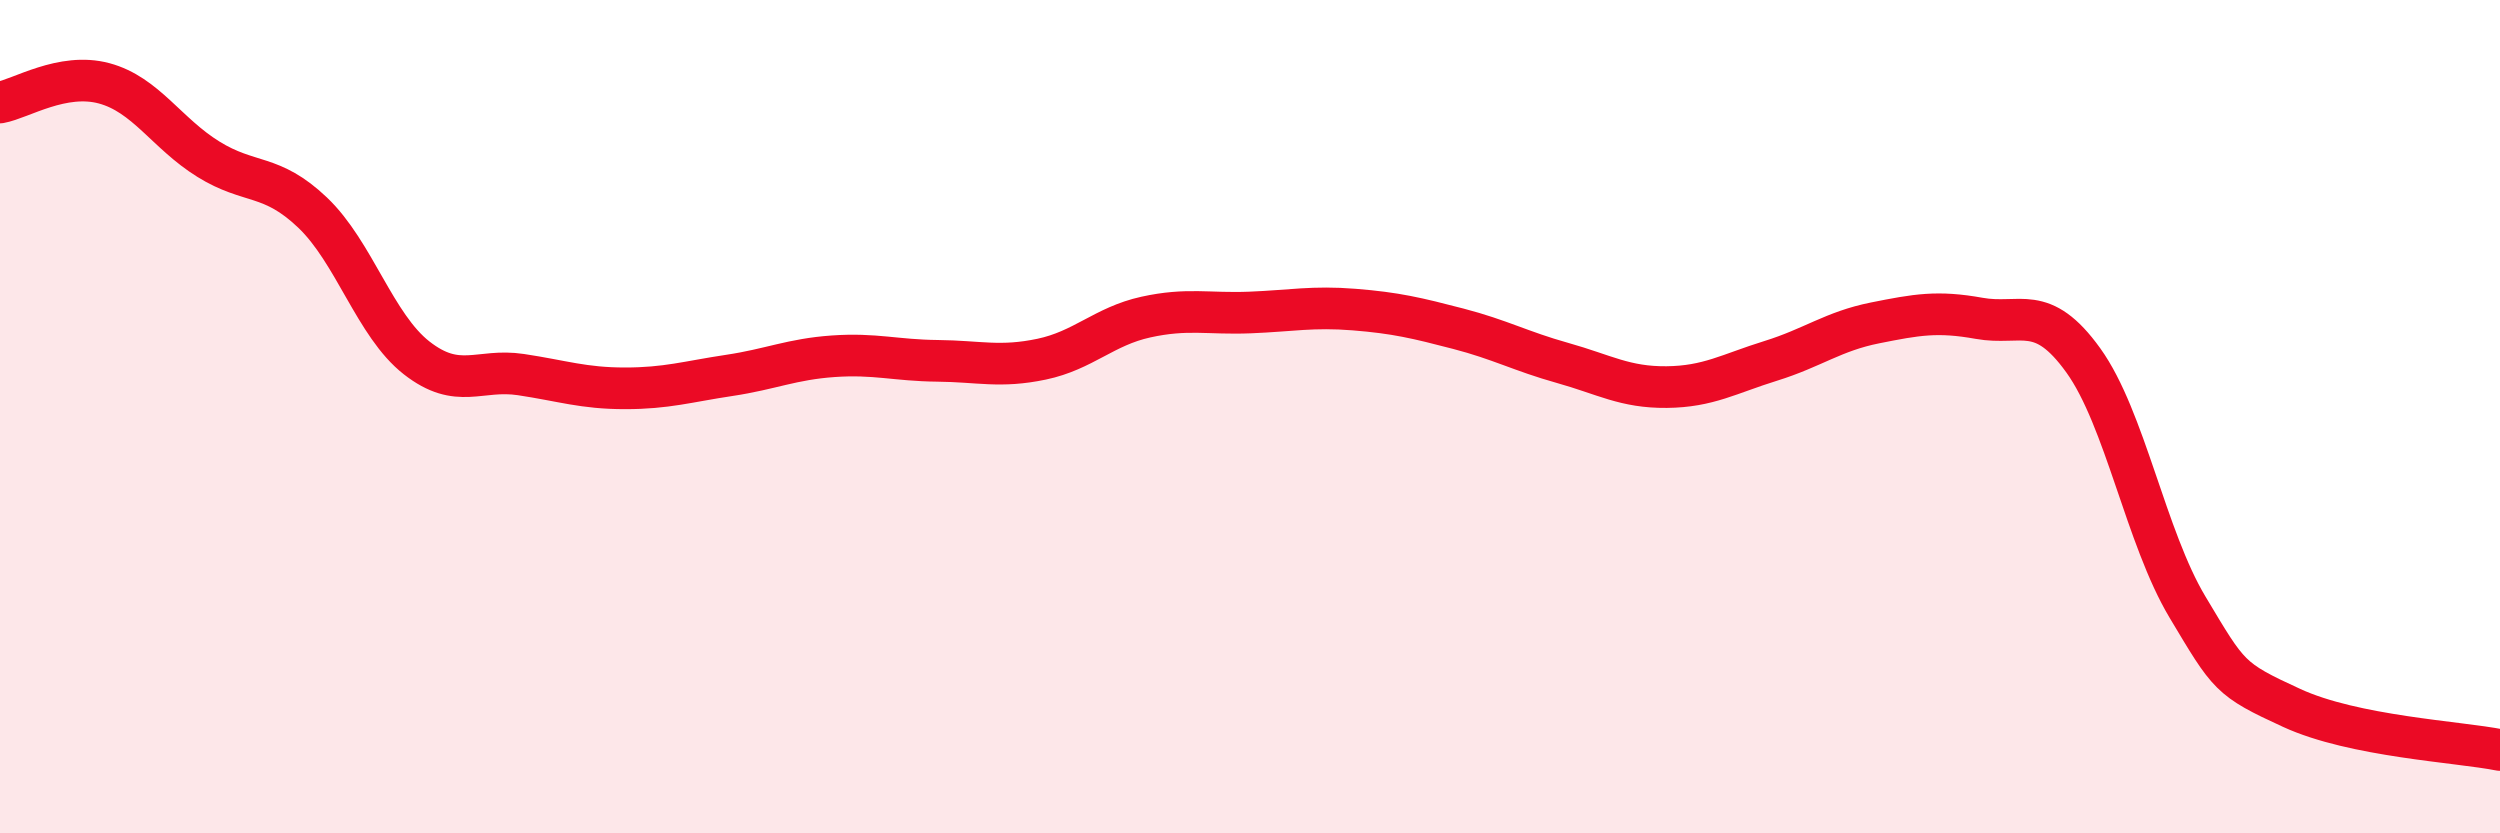
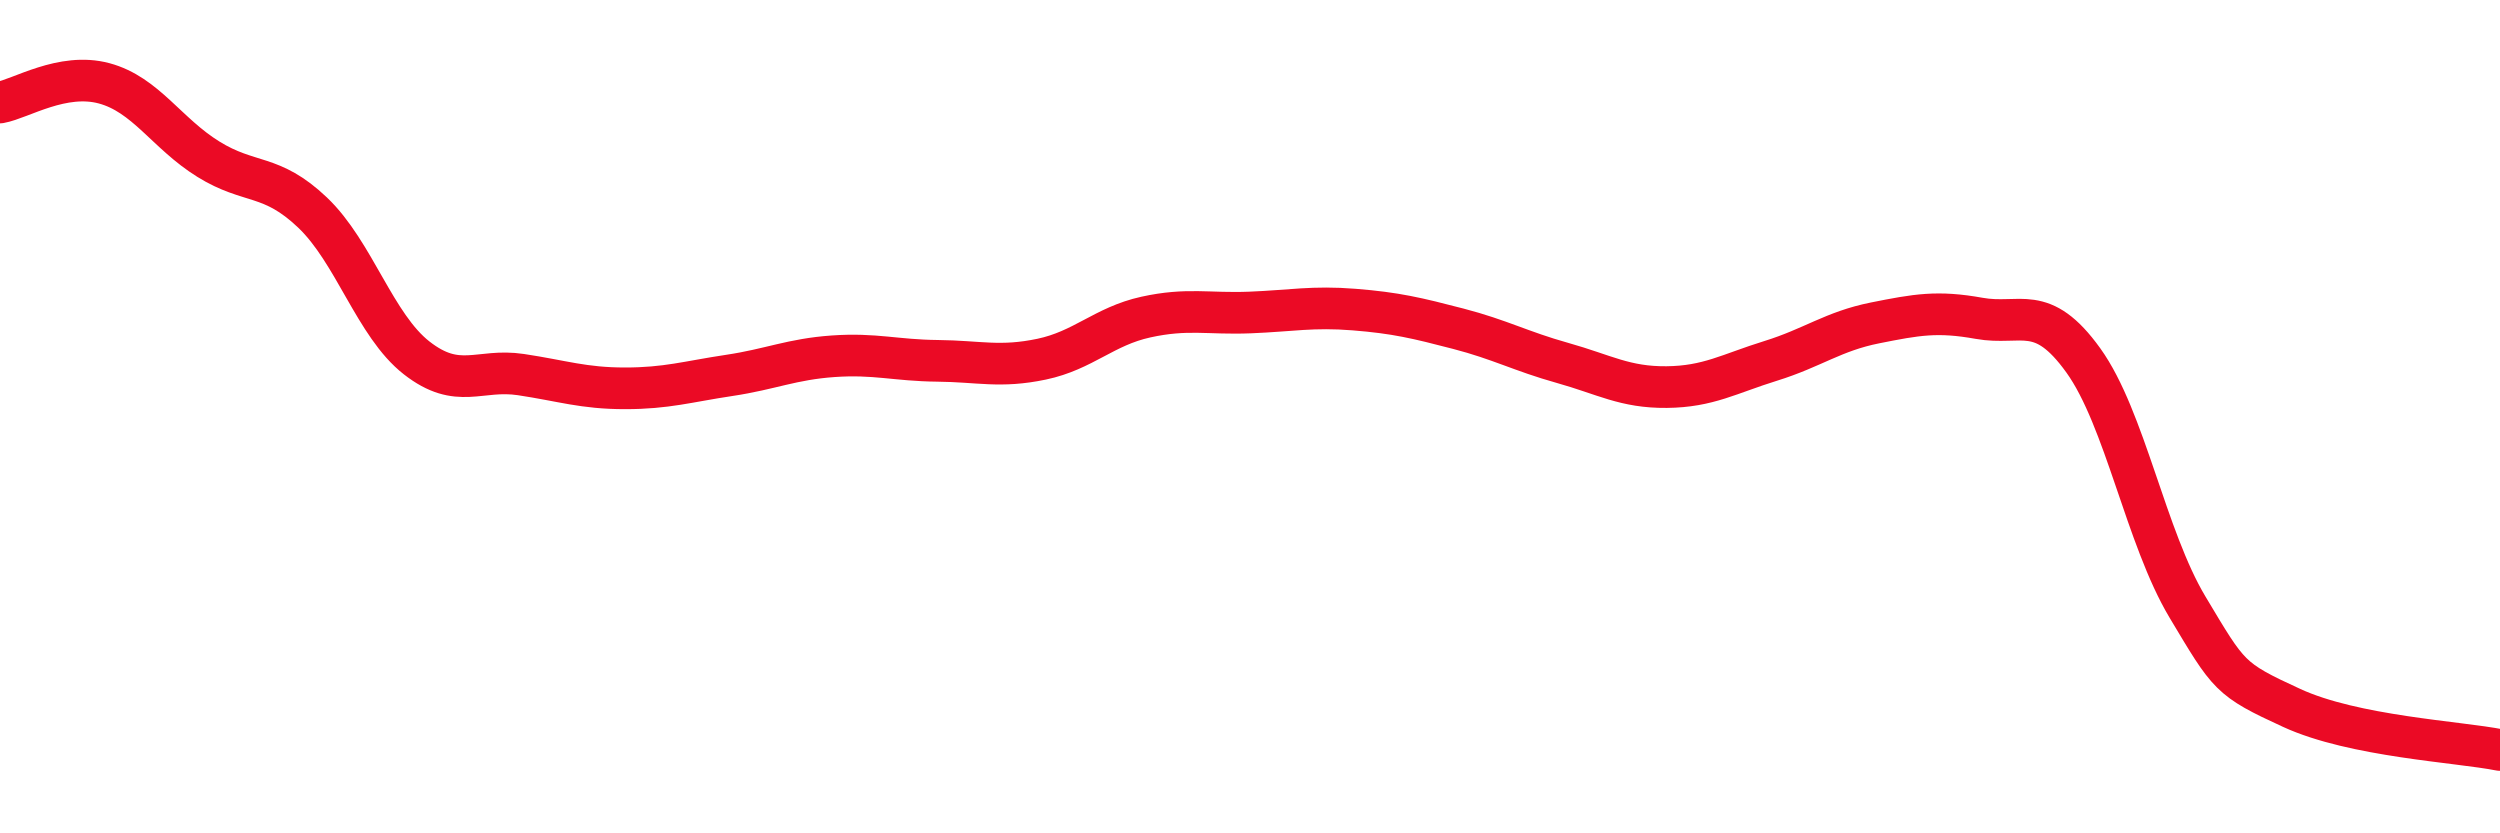
<svg xmlns="http://www.w3.org/2000/svg" width="60" height="20" viewBox="0 0 60 20">
-   <path d="M 0,2.46 C 0.5,2.37 1.5,1.73 2.5,2 C 3.5,2.27 4,3.2 5,3.82 C 6,4.44 6.5,4.15 7.5,5.1 C 8.5,6.05 9,7.81 10,8.59 C 11,9.37 11.5,8.84 12.5,8.99 C 13.5,9.14 14,9.32 15,9.32 C 16,9.32 16.5,9.16 17.5,9.01 C 18.5,8.86 19,8.62 20,8.55 C 21,8.48 21.5,8.65 22.5,8.66 C 23.5,8.67 24,8.83 25,8.62 C 26,8.41 26.5,7.83 27.5,7.61 C 28.5,7.39 29,7.54 30,7.5 C 31,7.46 31.5,7.35 32.5,7.43 C 33.5,7.51 34,7.63 35,7.89 C 36,8.15 36.5,8.43 37.5,8.71 C 38.5,8.99 39,9.3 40,9.29 C 41,9.28 41.5,8.97 42.5,8.66 C 43.5,8.35 44,7.95 45,7.75 C 46,7.55 46.5,7.46 47.5,7.64 C 48.5,7.82 49,7.26 50,8.65 C 51,10.04 51.5,12.9 52.5,14.57 C 53.5,16.24 53.5,16.3 55,16.99 C 56.5,17.68 59,17.8 60,18L60 20L0 20Z" fill="#EB0A25" opacity="0.1" stroke-linecap="round" stroke-linejoin="round" />
  <path d="M 0,2.46 C 0.5,2.37 1.5,1.73 2.5,2 C 3.5,2.27 4,3.2 5,3.82 C 6,4.44 6.5,4.15 7.5,5.1 C 8.5,6.05 9,7.81 10,8.59 C 11,9.37 11.5,8.84 12.5,8.99 C 13.5,9.14 14,9.32 15,9.32 C 16,9.32 16.5,9.16 17.5,9.01 C 18.5,8.86 19,8.62 20,8.55 C 21,8.48 21.5,8.65 22.5,8.66 C 23.5,8.67 24,8.83 25,8.62 C 26,8.41 26.5,7.83 27.5,7.61 C 28.5,7.39 29,7.54 30,7.5 C 31,7.46 31.5,7.35 32.5,7.43 C 33.5,7.51 34,7.63 35,7.89 C 36,8.15 36.5,8.43 37.5,8.71 C 38.5,8.99 39,9.3 40,9.29 C 41,9.28 41.5,8.97 42.5,8.66 C 43.5,8.35 44,7.95 45,7.75 C 46,7.55 46.5,7.46 47.5,7.64 C 48.5,7.82 49,7.26 50,8.65 C 51,10.04 51.5,12.9 52.5,14.57 C 53.5,16.24 53.5,16.3 55,16.99 C 56.5,17.68 59,17.8 60,18" stroke="#EB0A25" stroke-width="1" fill="none" stroke-linecap="round" stroke-linejoin="round" />
</svg>